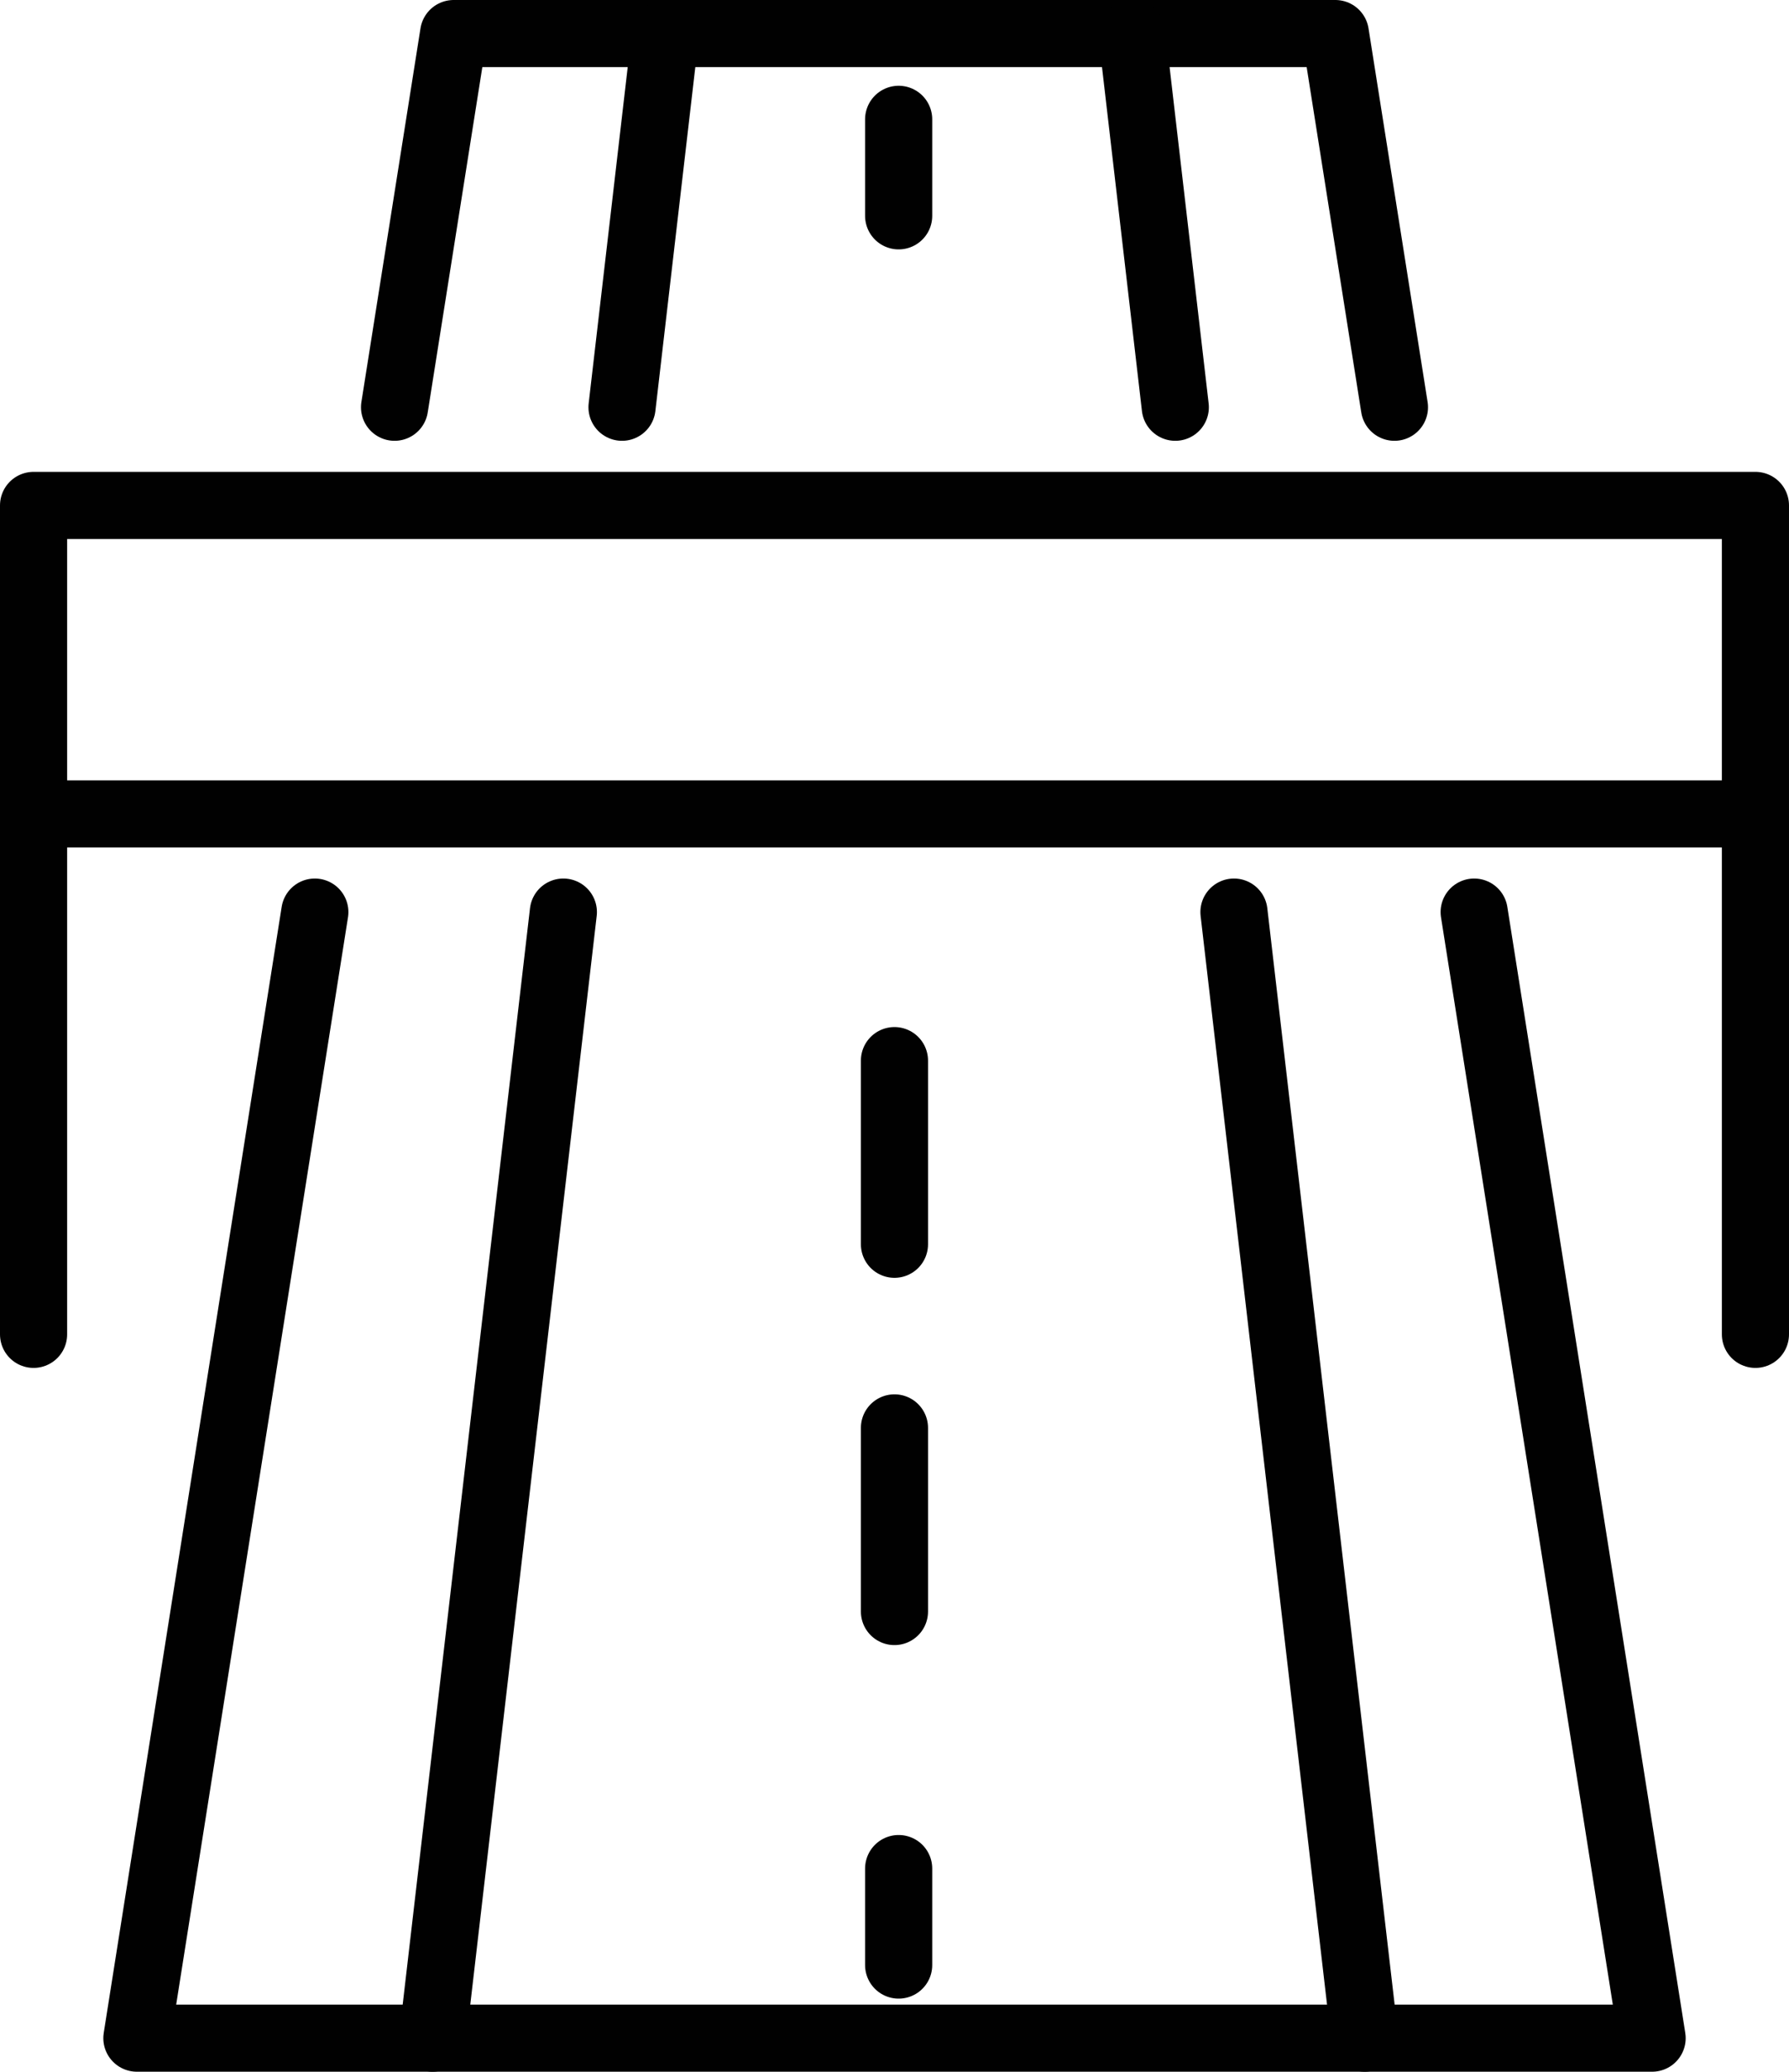
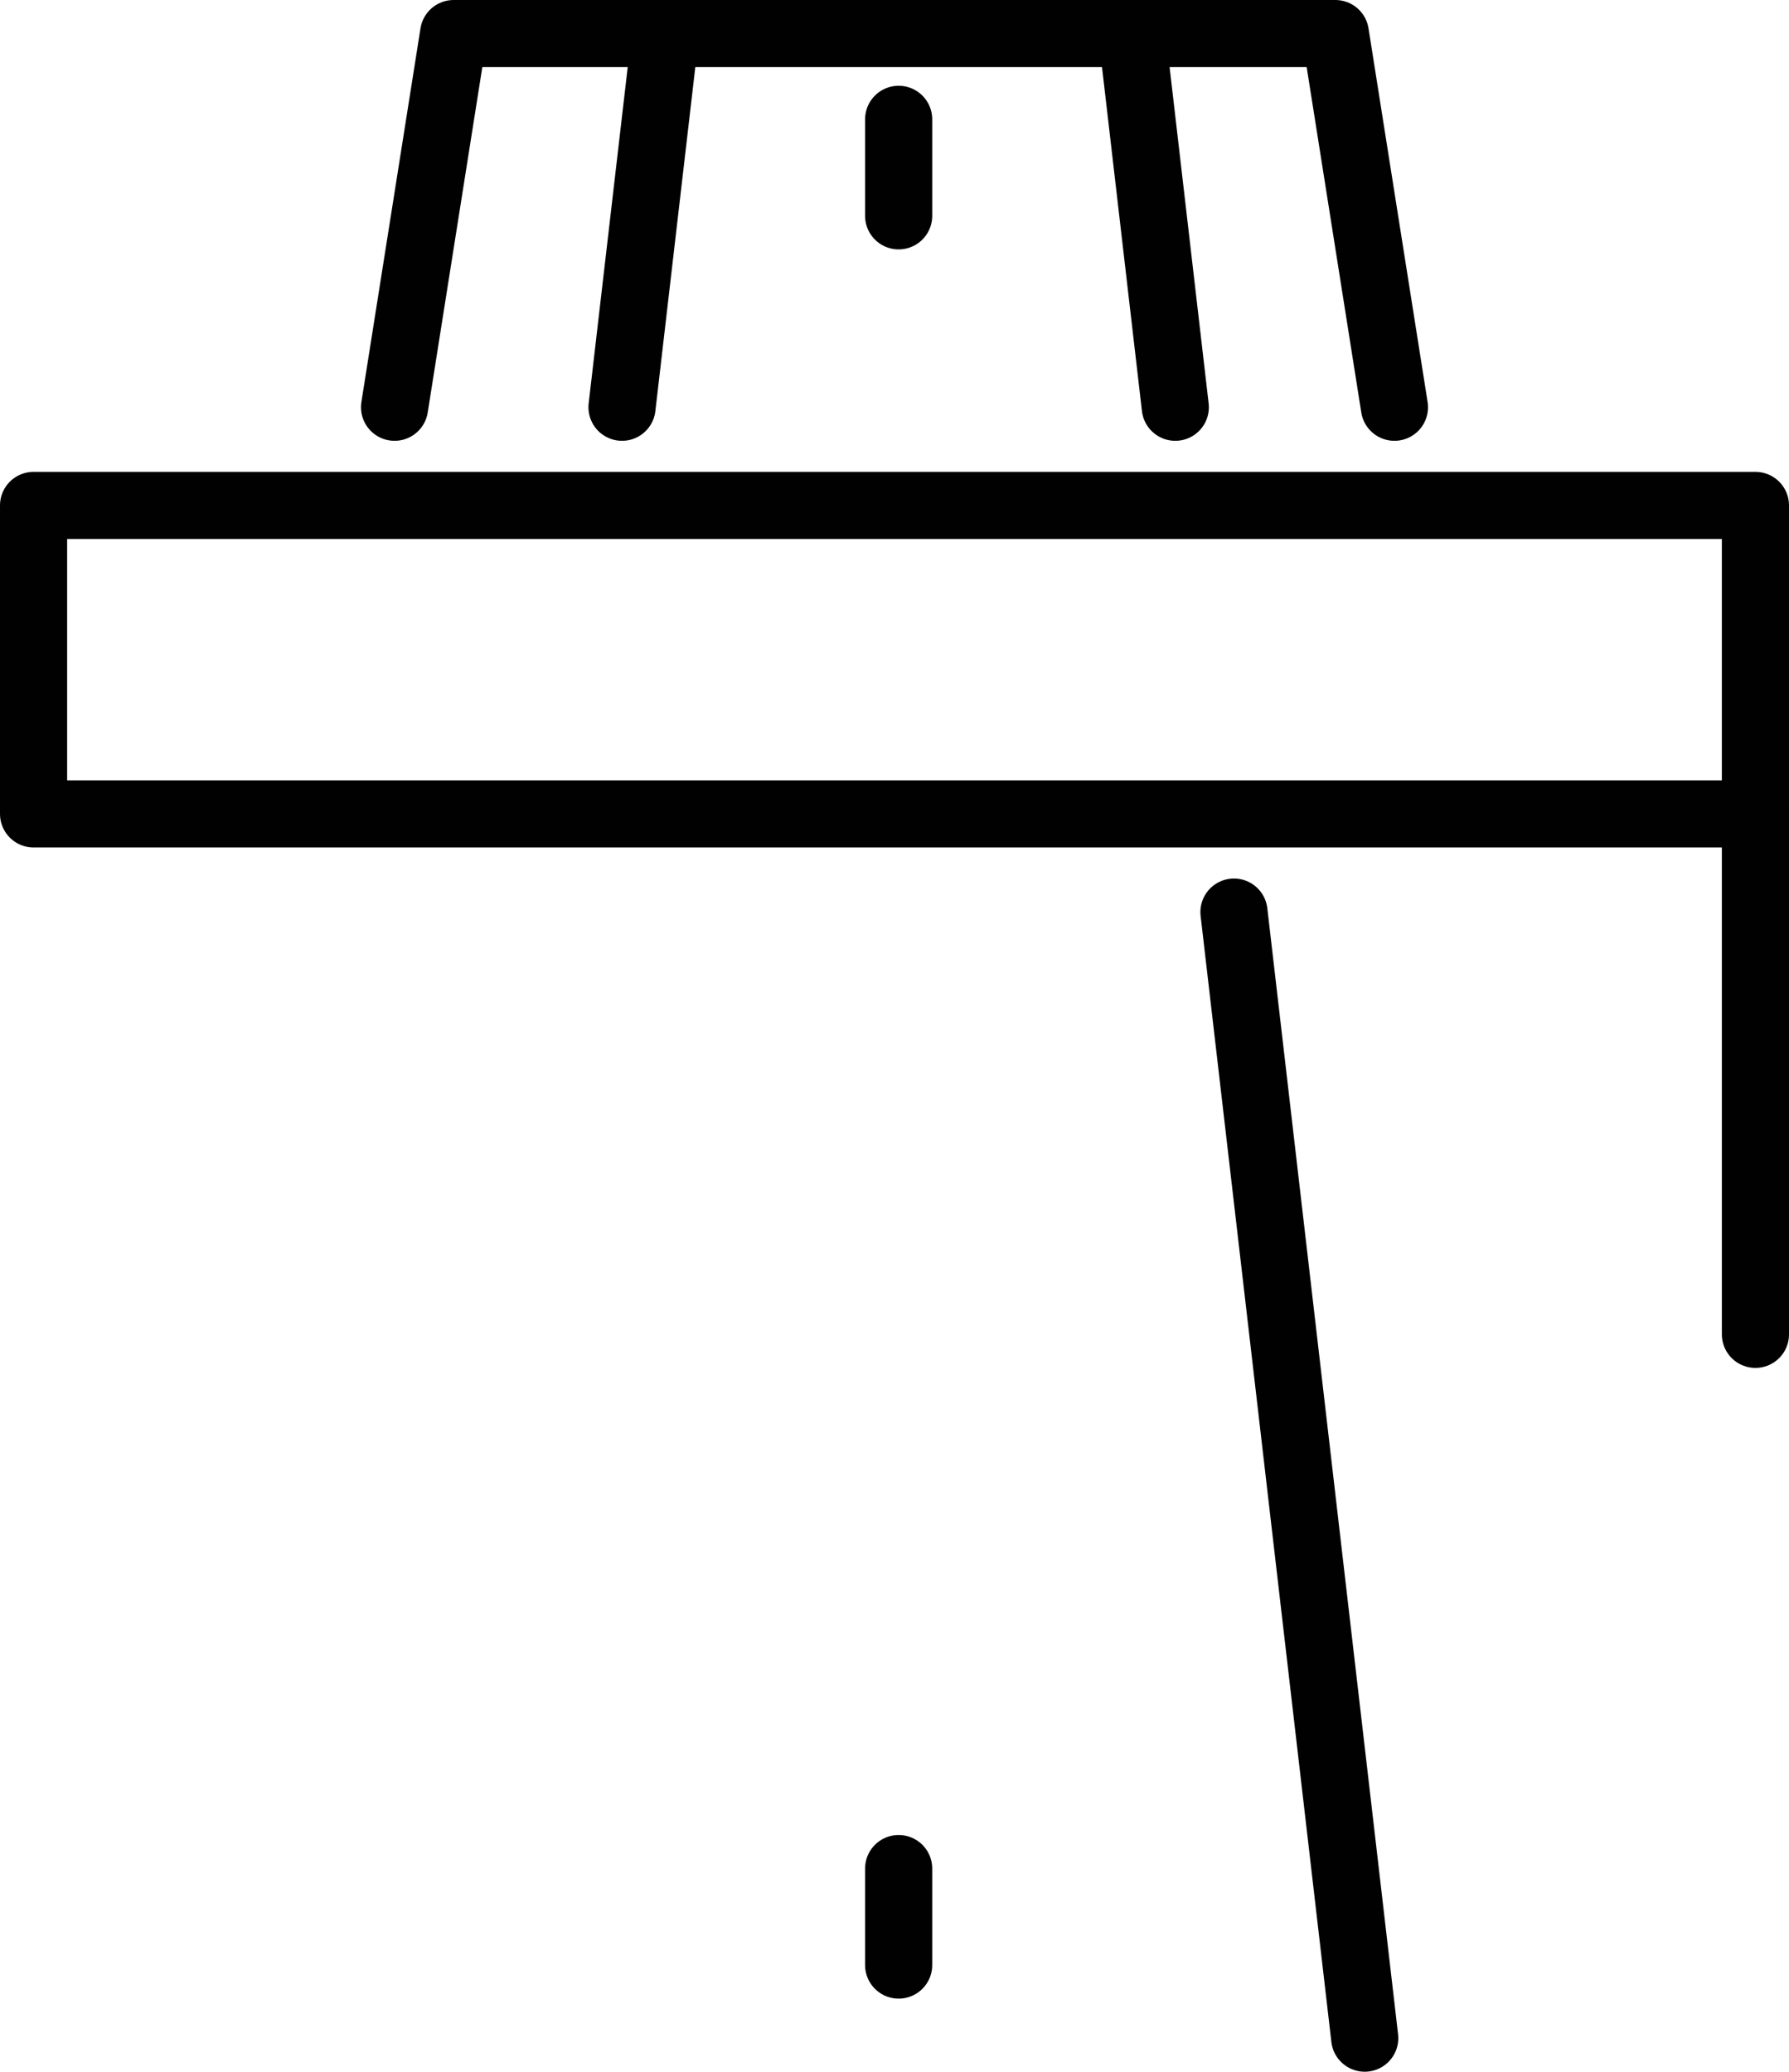
<svg xmlns="http://www.w3.org/2000/svg" version="1.1" id="Layer_1" x="0px" y="0px" width="213.15px" height="246.88px" viewBox="0 0 213.15 246.88" style="enable-background:new 0 0 213.15 246.88;" xml:space="preserve">
  <style type="text/css">
	.st0{fill:none;stroke:#010101;stroke-width:8;stroke-linecap:round;stroke-linejoin:round;stroke-miterlimit:10;}
	.st1{fill:none;stroke:#010101;stroke-width:8;stroke-linecap:round;stroke-linejoin:round;}
	.st2{fill:none;stroke:#010101;stroke-width:8;stroke-linecap:round;stroke-linejoin:round;stroke-dasharray:21.883,21.883;}
</style>
  <g>
    <polyline class="st0" points="47.01,48.53 54.05,4 79.28,4 134.86,4 159.1,4 166.14,48.53  " />
-     <polyline class="st0" points="175.64,108.69 196.84,242.88 162.6,242.88 51.54,242.88 16.31,242.88 37.51,108.69  " />
-     <line class="st0" x1="67.12" y1="108.69" x2="51.54" y2="242.88" />
    <line class="st0" x1="79.28" y1="4" x2="74.11" y2="48.53" />
    <line class="st0" x1="162.6" y1="242.88" x2="147.02" y2="108.69" />
    <line class="st0" x1="140.03" y1="48.53" x2="134.86" y2="4" />
    <g>
      <line class="st1" x1="107.07" y1="234.17" x2="107.07" y2="222.67" />
-       <line class="st2" x1="106.57" y1="192.04" x2="106.57" y2="108.5" />
      <line class="st1" x1="107.07" y1="25.72" x2="107.07" y2="14.22" />
    </g>
    <line class="st0" x1="209.15" y1="96.99" x2="209.15" y2="159.01" />
-     <line class="st0" x1="4" y1="96.99" x2="4" y2="159.01" />
    <rect x="4" y="60.23" class="st0" width="205.15" height="36.76" />
  </g>
</svg>